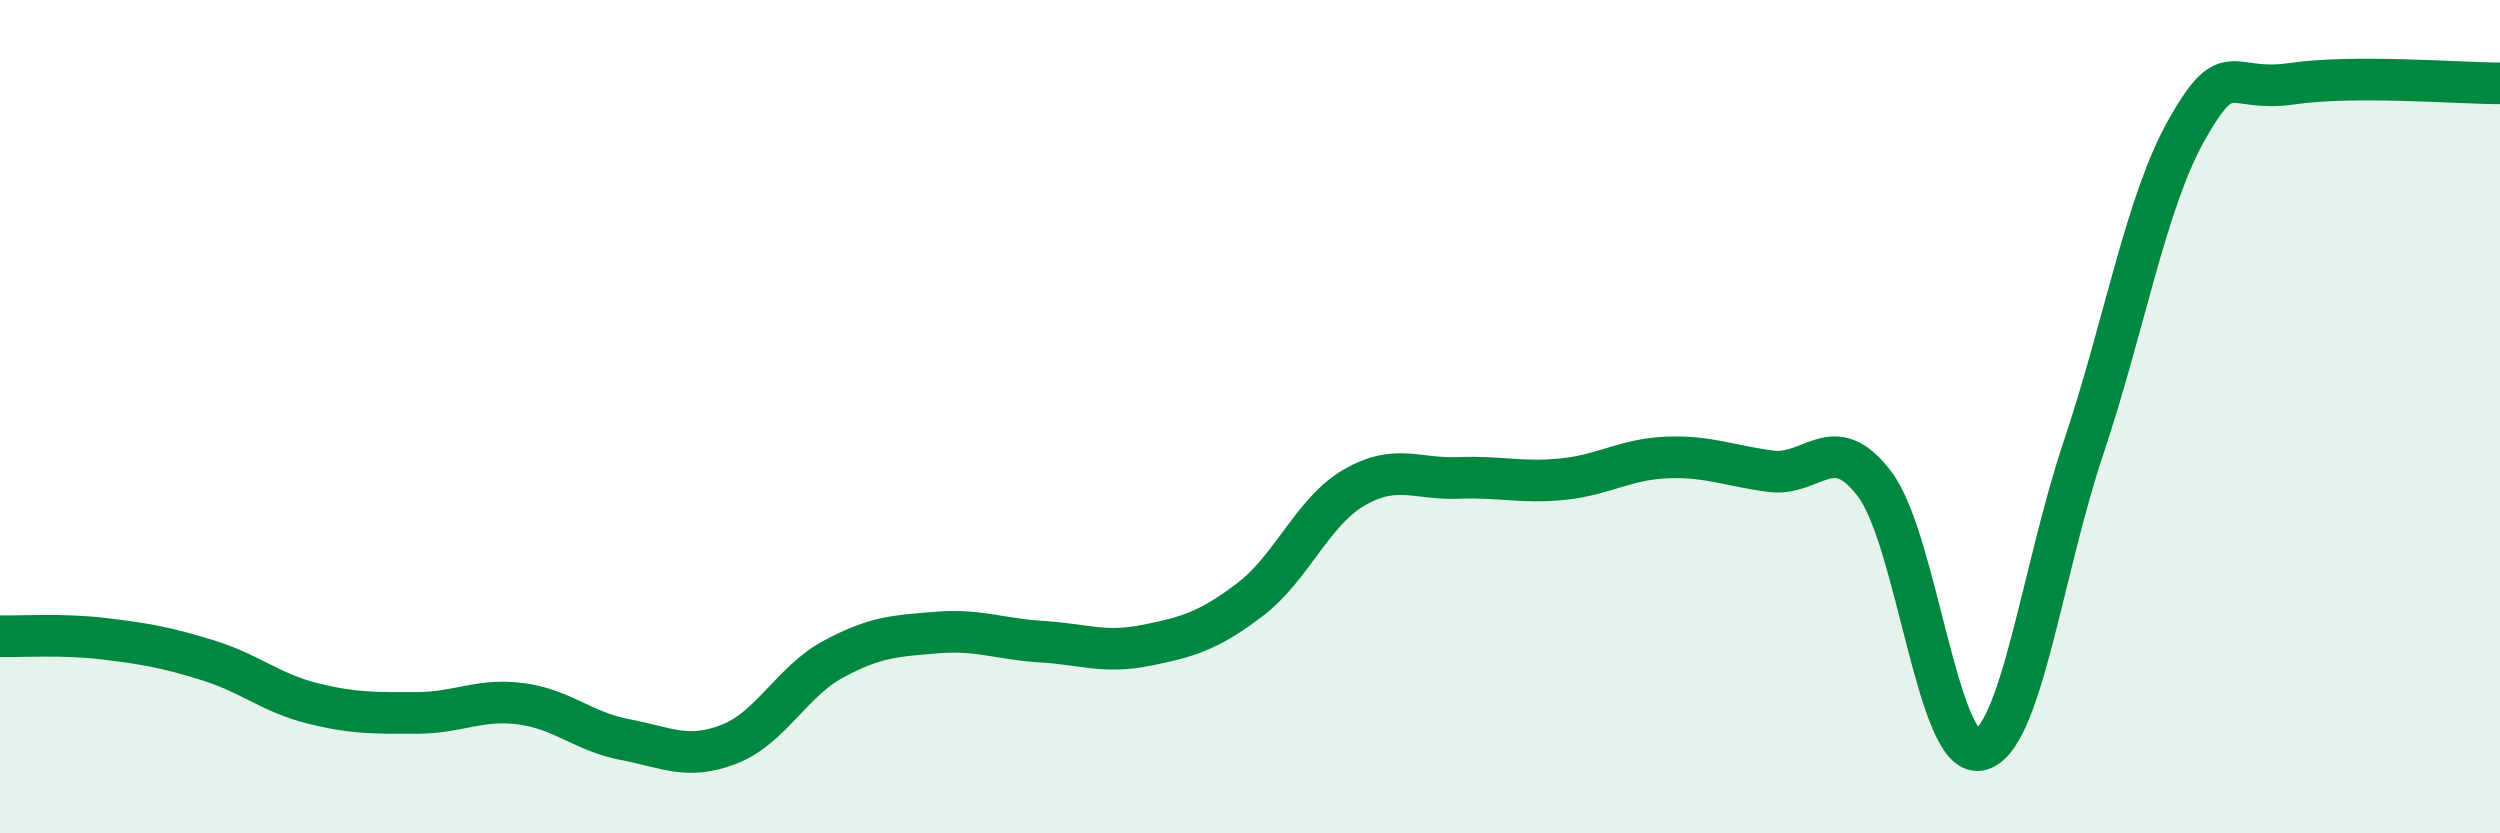
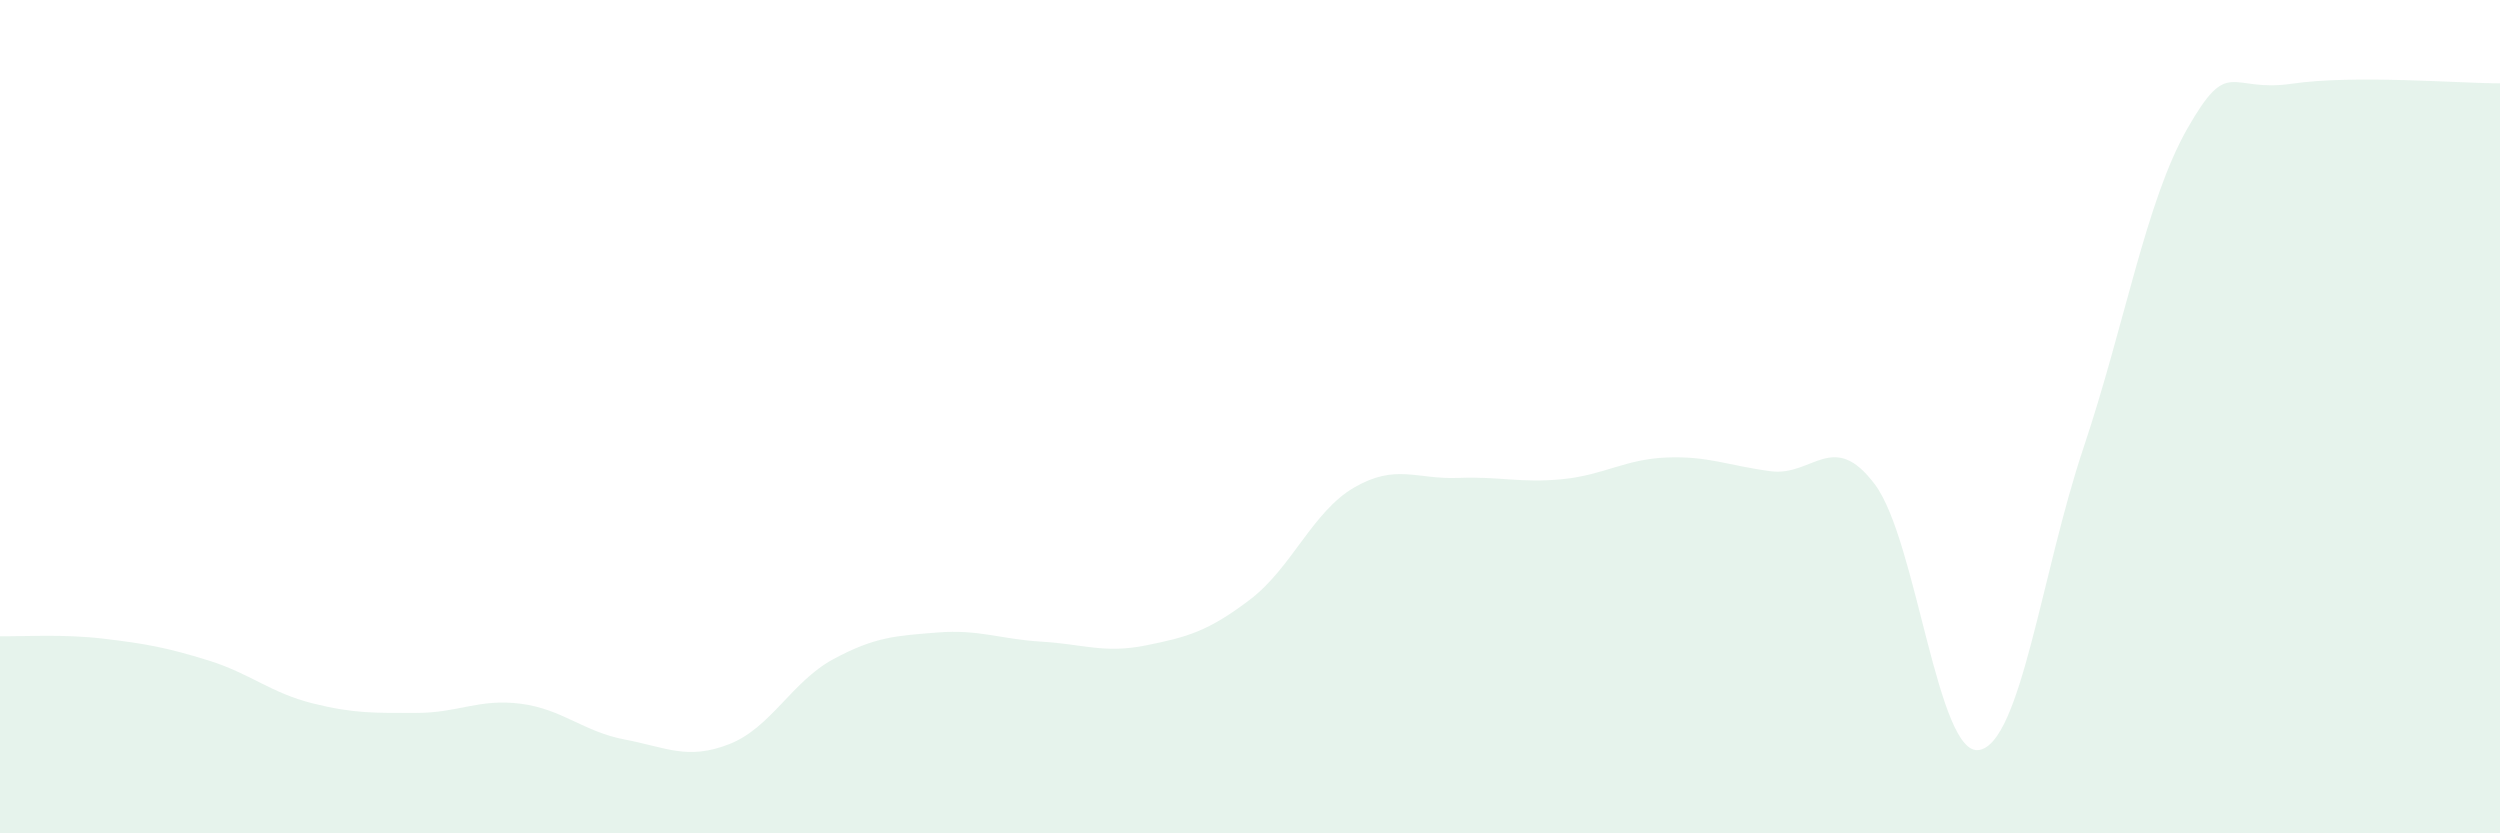
<svg xmlns="http://www.w3.org/2000/svg" width="60" height="20" viewBox="0 0 60 20">
  <path d="M 0,15.27 C 0.5,15.28 1.5,15.21 2.5,15.33 C 3.5,15.45 4,15.54 5,15.85 C 6,16.16 6.5,16.63 7.5,16.88 C 8.5,17.13 9,17.11 10,17.11 C 11,17.11 11.5,16.76 12.5,16.89 C 13.5,17.02 14,17.56 15,17.75 C 16,17.94 16.5,18.25 17.5,17.86 C 18.5,17.47 19,16.36 20,15.82 C 21,15.28 21.5,15.26 22.5,15.18 C 23.5,15.1 24,15.34 25,15.4 C 26,15.46 26.5,15.69 27.5,15.49 C 28.5,15.29 29,15.15 30,14.39 C 31,13.63 31.5,12.28 32.5,11.7 C 33.5,11.12 34,11.51 35,11.47 C 36,11.43 36.5,11.6 37.5,11.5 C 38.5,11.4 39,11.02 40,10.98 C 41,10.94 41.5,11.18 42.5,11.31 C 43.5,11.44 44,10.29 45,11.63 C 46,12.97 46.5,18.17 47.5,18 C 48.5,17.83 49,13.74 50,10.76 C 51,7.78 51.5,4.83 52.5,3.08 C 53.5,1.33 53.5,2.23 55,2.01 C 56.5,1.79 59,2 60,2L60 20L0 20Z" fill="#008740" opacity="0.1" stroke-linecap="round" stroke-linejoin="round" />
-   <path d="M 0,15.27 C 0.5,15.28 1.5,15.21 2.5,15.33 C 3.5,15.45 4,15.54 5,15.85 C 6,16.16 6.5,16.63 7.5,16.88 C 8.5,17.13 9,17.11 10,17.11 C 11,17.11 11.5,16.76 12.5,16.89 C 13.5,17.02 14,17.56 15,17.75 C 16,17.94 16.5,18.25 17.5,17.86 C 18.5,17.47 19,16.36 20,15.82 C 21,15.28 21.5,15.26 22.5,15.18 C 23.5,15.1 24,15.34 25,15.4 C 26,15.46 26.5,15.69 27.5,15.49 C 28.5,15.29 29,15.15 30,14.39 C 31,13.63 31.5,12.28 32.5,11.7 C 33.5,11.12 34,11.51 35,11.47 C 36,11.43 36.5,11.6 37.5,11.5 C 38.5,11.4 39,11.02 40,10.98 C 41,10.94 41.5,11.18 42.5,11.31 C 43.5,11.44 44,10.29 45,11.63 C 46,12.97 46.5,18.17 47.5,18 C 48.5,17.83 49,13.74 50,10.76 C 51,7.78 51.5,4.83 52.5,3.08 C 53.5,1.33 53.5,2.23 55,2.01 C 56.5,1.79 59,2 60,2" stroke="#008740" stroke-width="1" fill="none" stroke-linecap="round" stroke-linejoin="round" />
</svg>